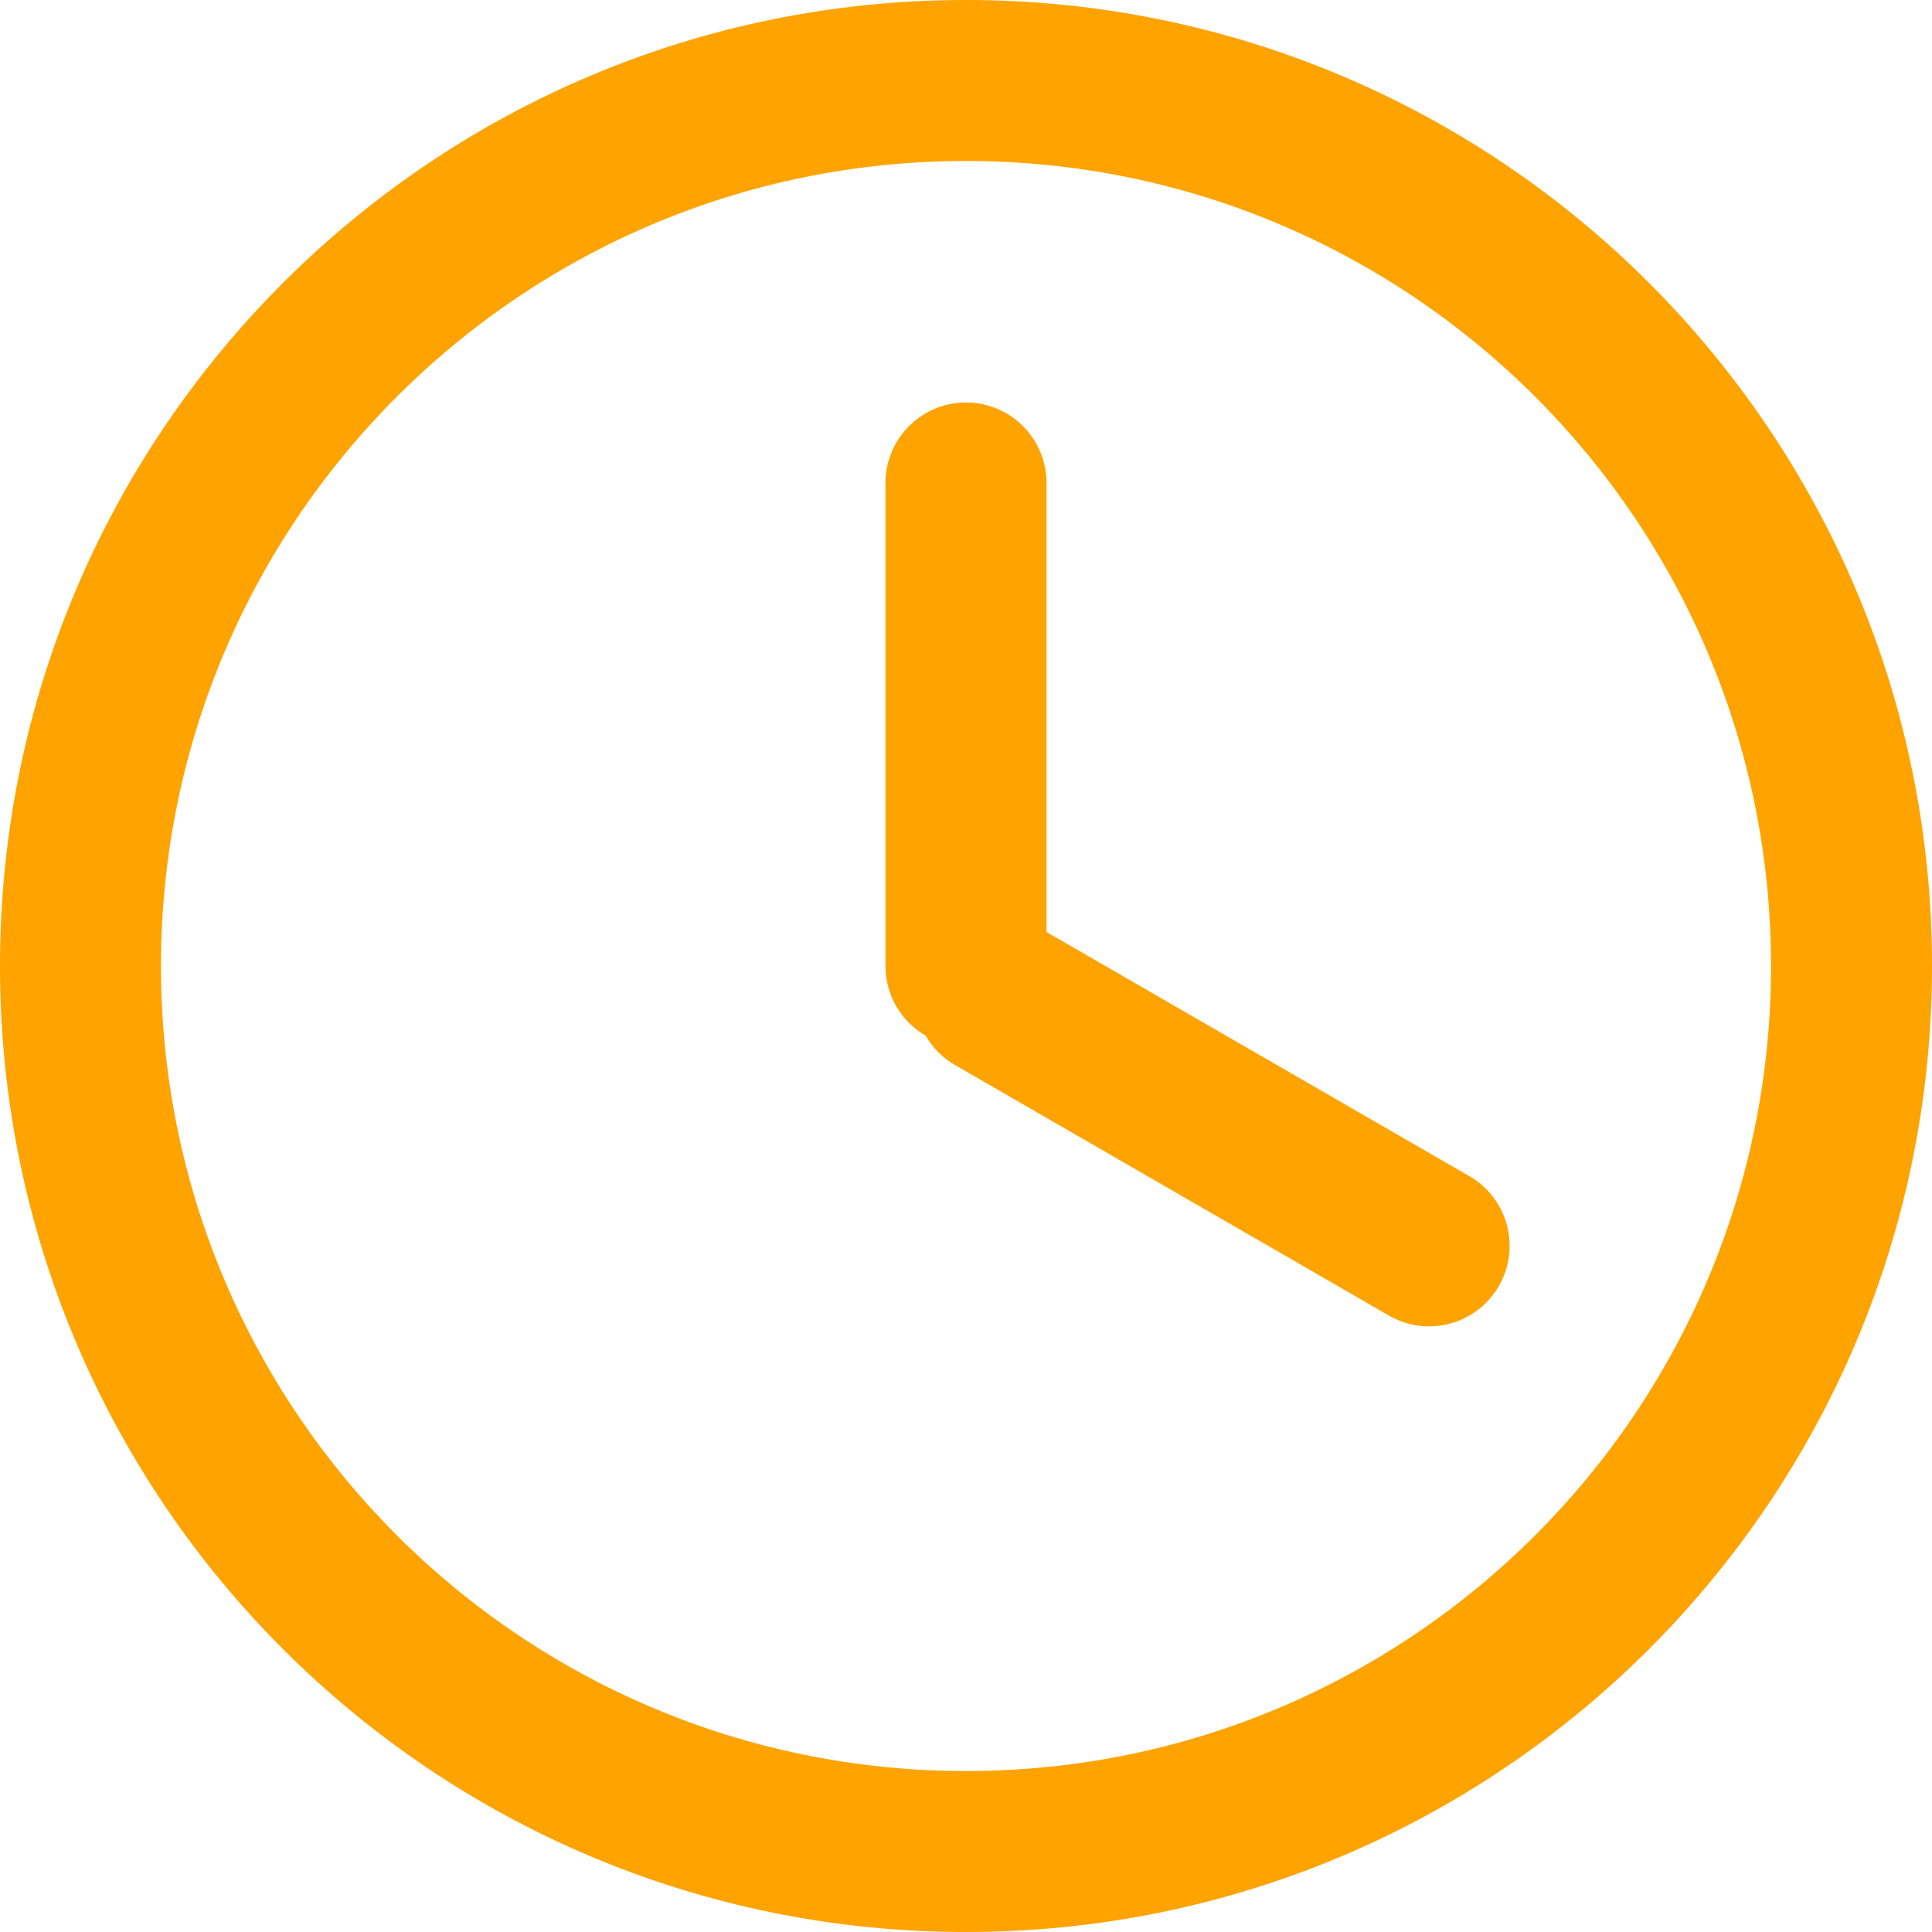
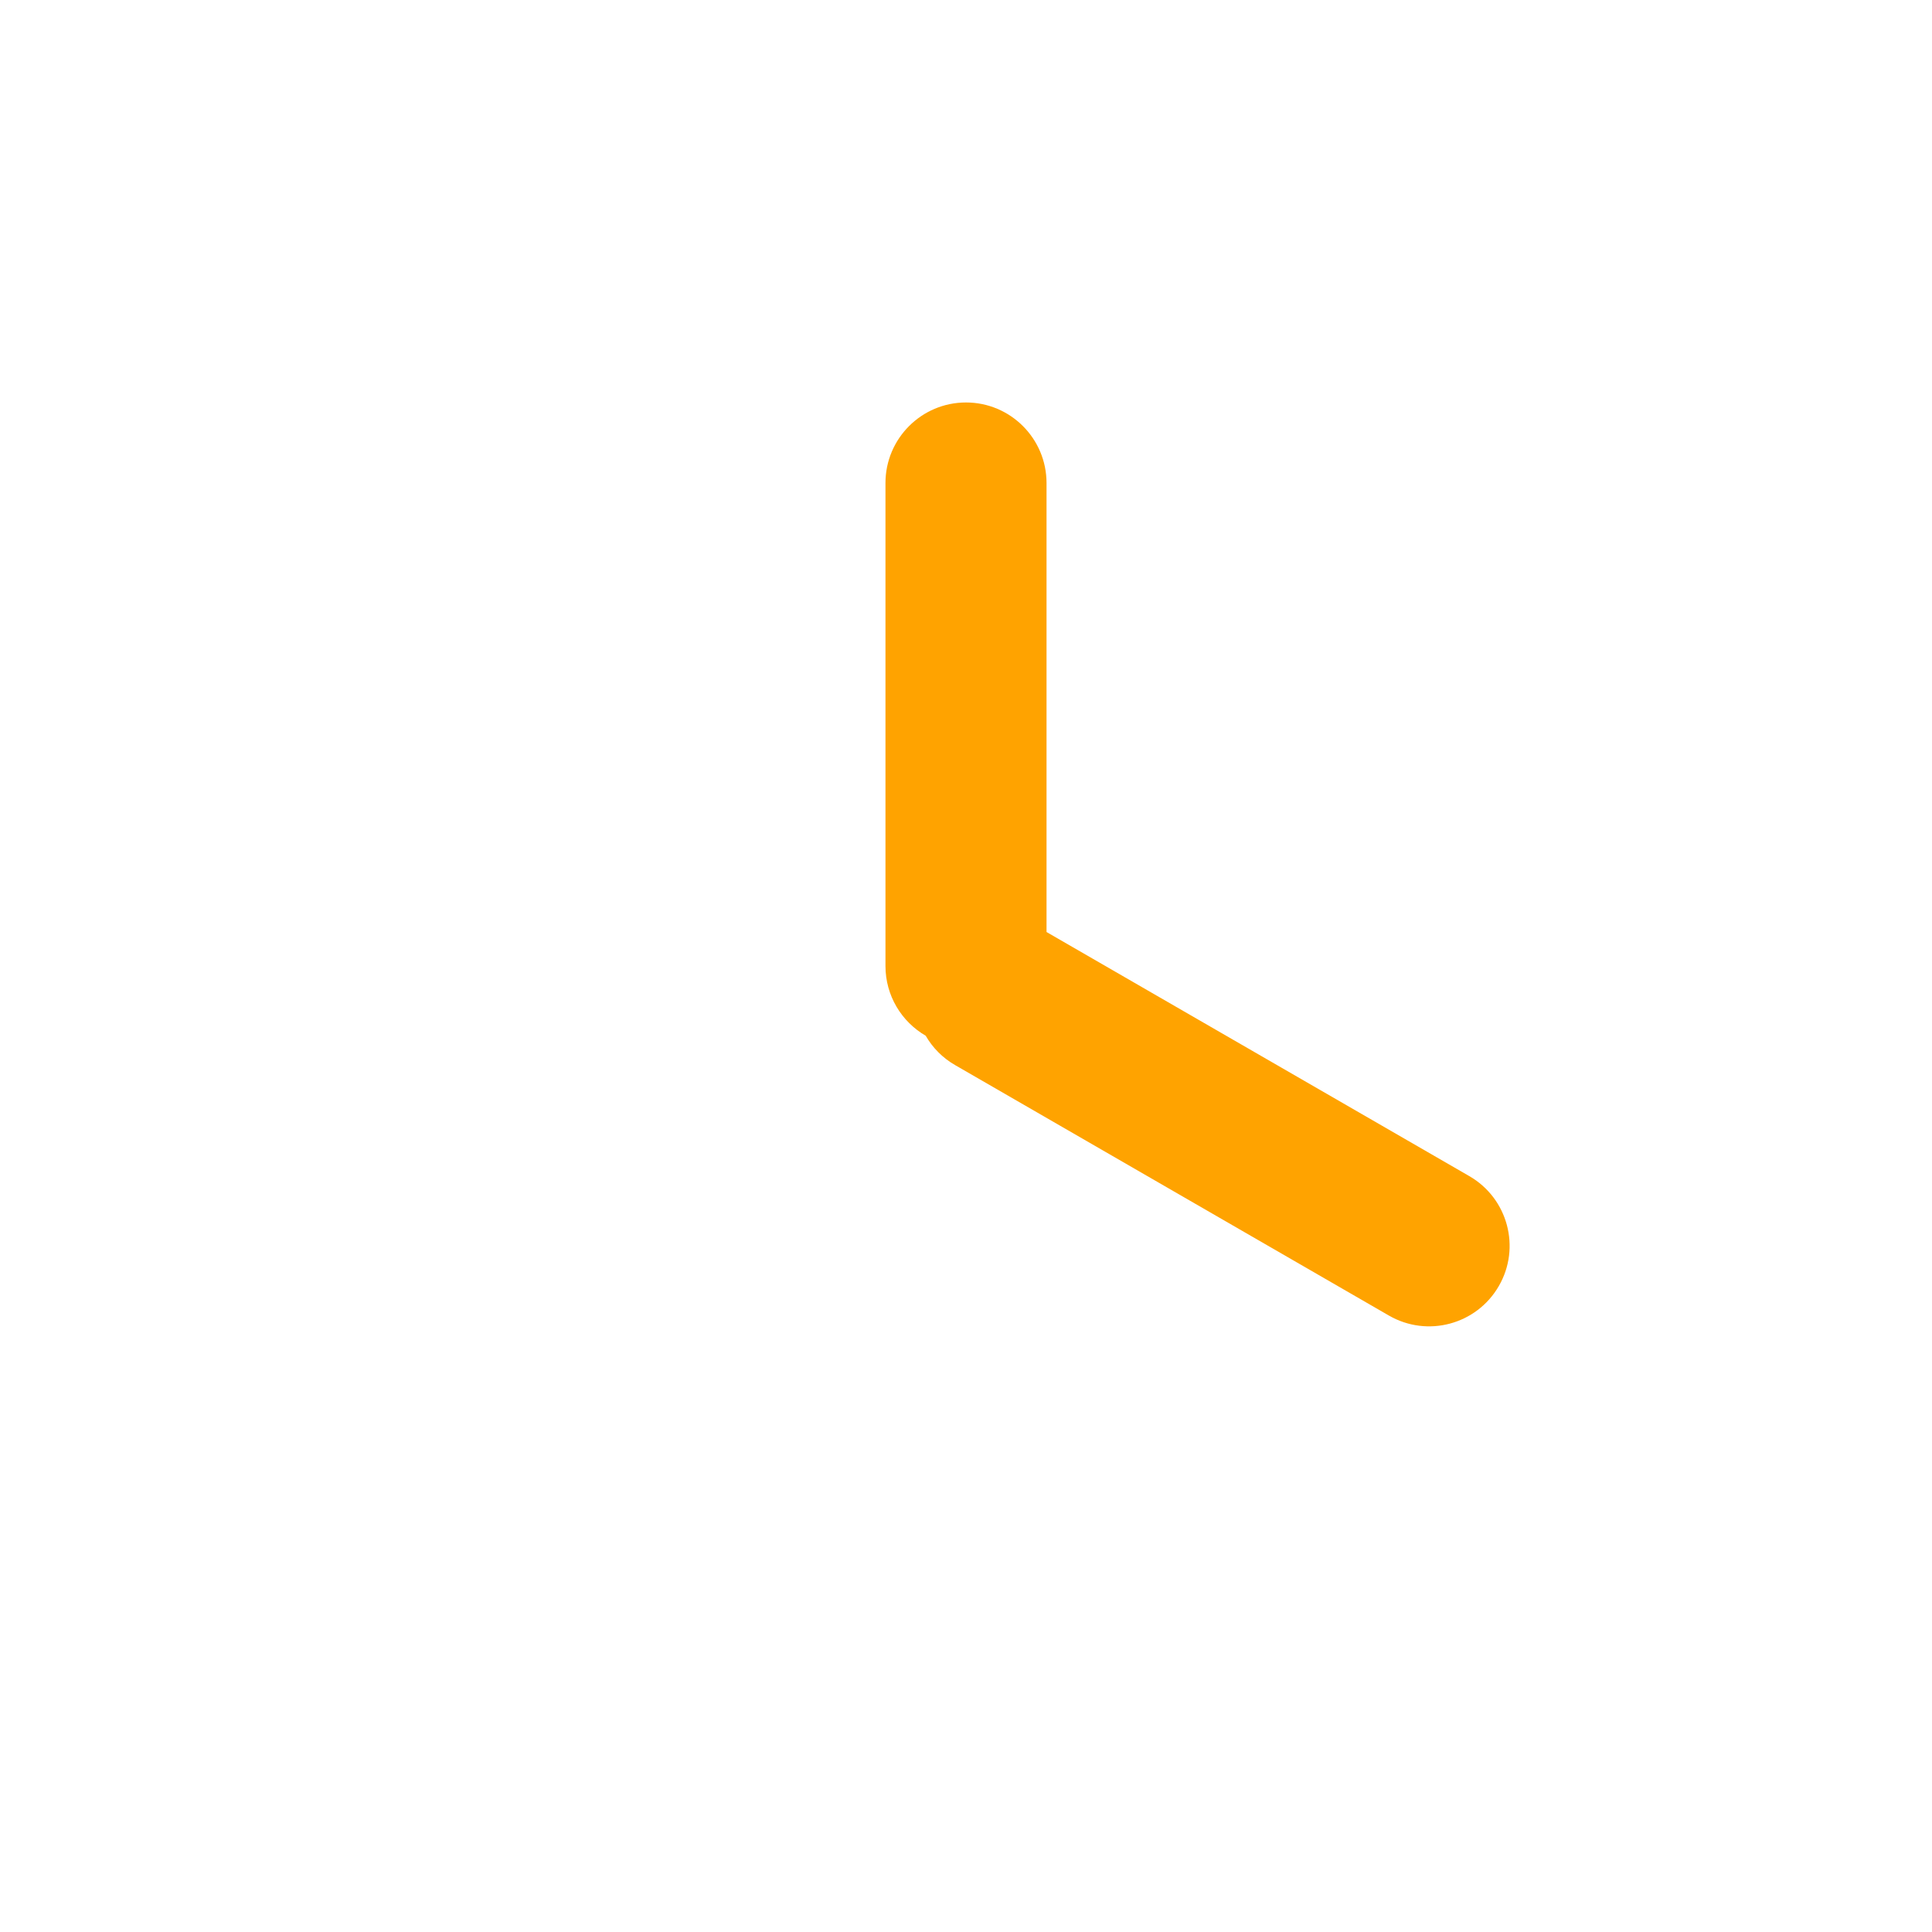
<svg xmlns="http://www.w3.org/2000/svg" width="22" height="22" viewBox="0 0 22 22" fill="none">
-   <path fill-rule="evenodd" clip-rule="evenodd" d="M11 22C17.075 22 22 17.075 22 11C22 4.925 17.075 0 11 0C4.925 0 0 4.925 0 11C0 17.075 4.925 22 11 22ZM11 20.167C16.063 20.167 20.167 16.063 20.167 11C20.167 5.937 16.063 1.833 11 1.833C5.937 1.833 1.833 5.937 1.833 11C1.833 16.063 5.937 20.167 11 20.167Z" fill="#FFA300" />
  <path fill-rule="evenodd" clip-rule="evenodd" d="M11 4.583C10.494 4.583 10.083 4.994 10.083 5.5V11C10.083 11.339 10.267 11.635 10.541 11.794C10.619 11.929 10.732 12.046 10.877 12.129L15.815 14.98C16.254 15.234 16.814 15.083 17.067 14.645C17.321 14.207 17.17 13.646 16.732 13.393L11.917 10.613V5.5C11.917 4.994 11.506 4.583 11 4.583Z" fill="#FFA300" />
</svg>